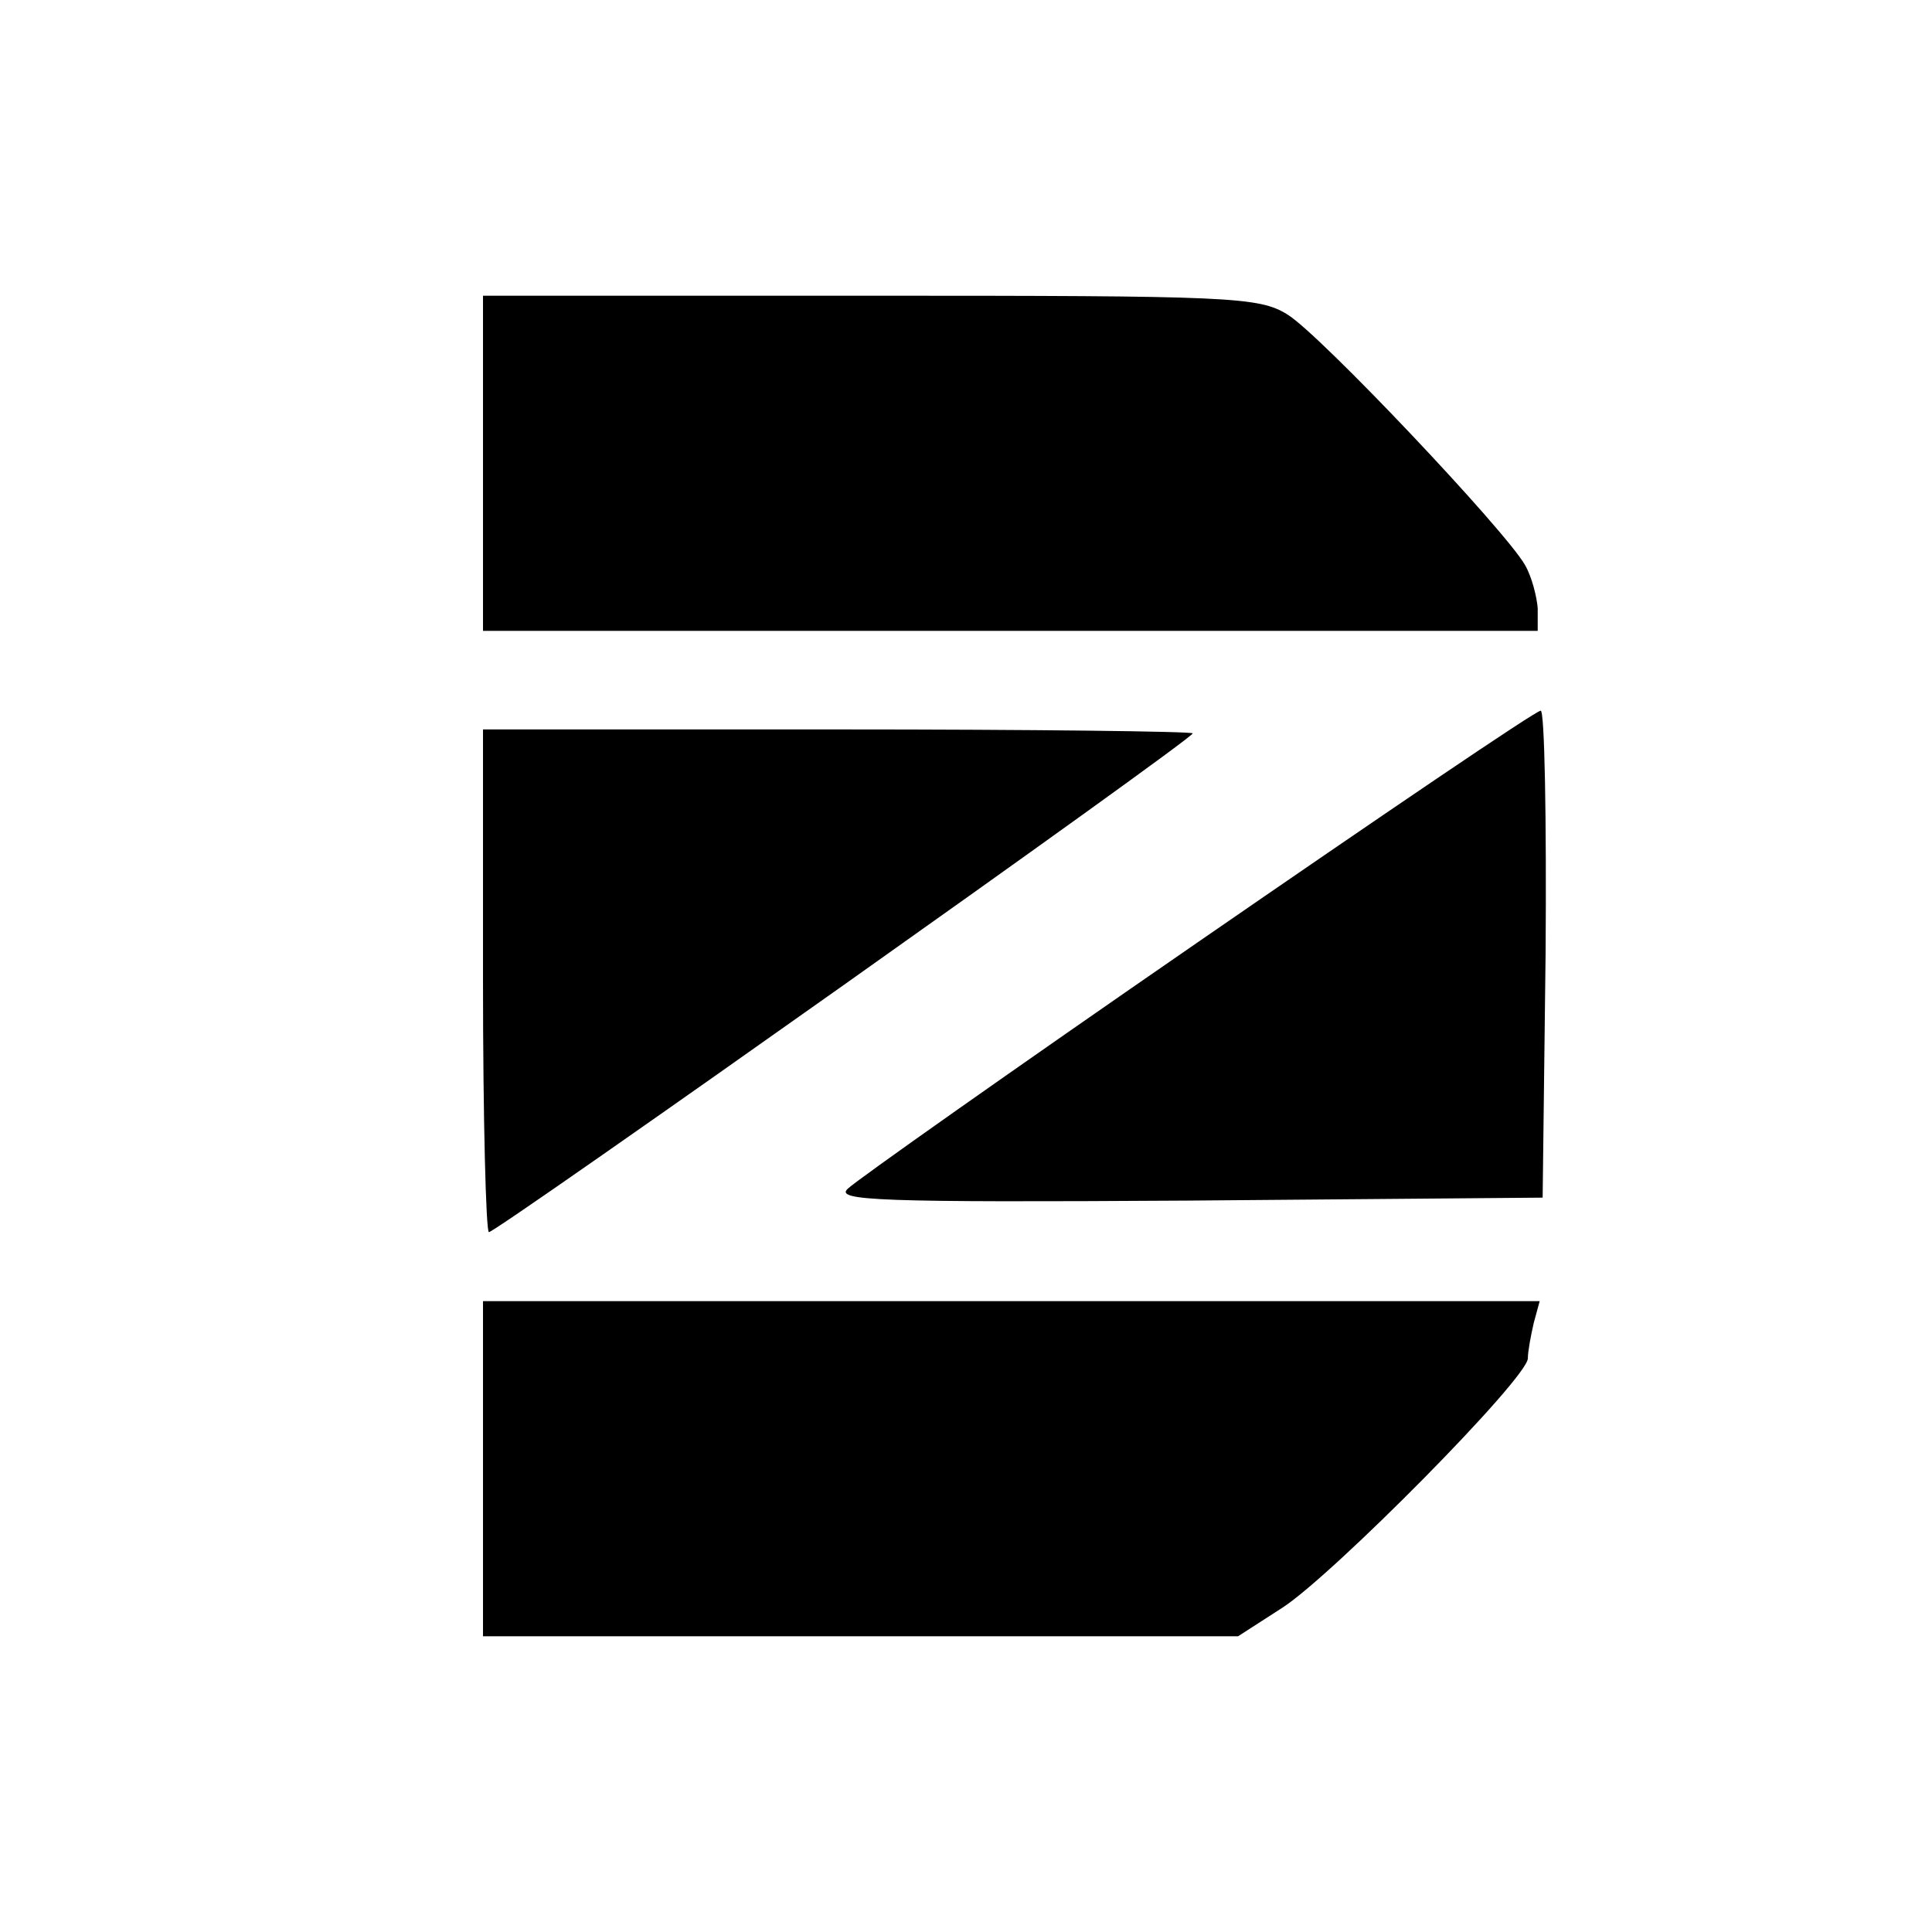
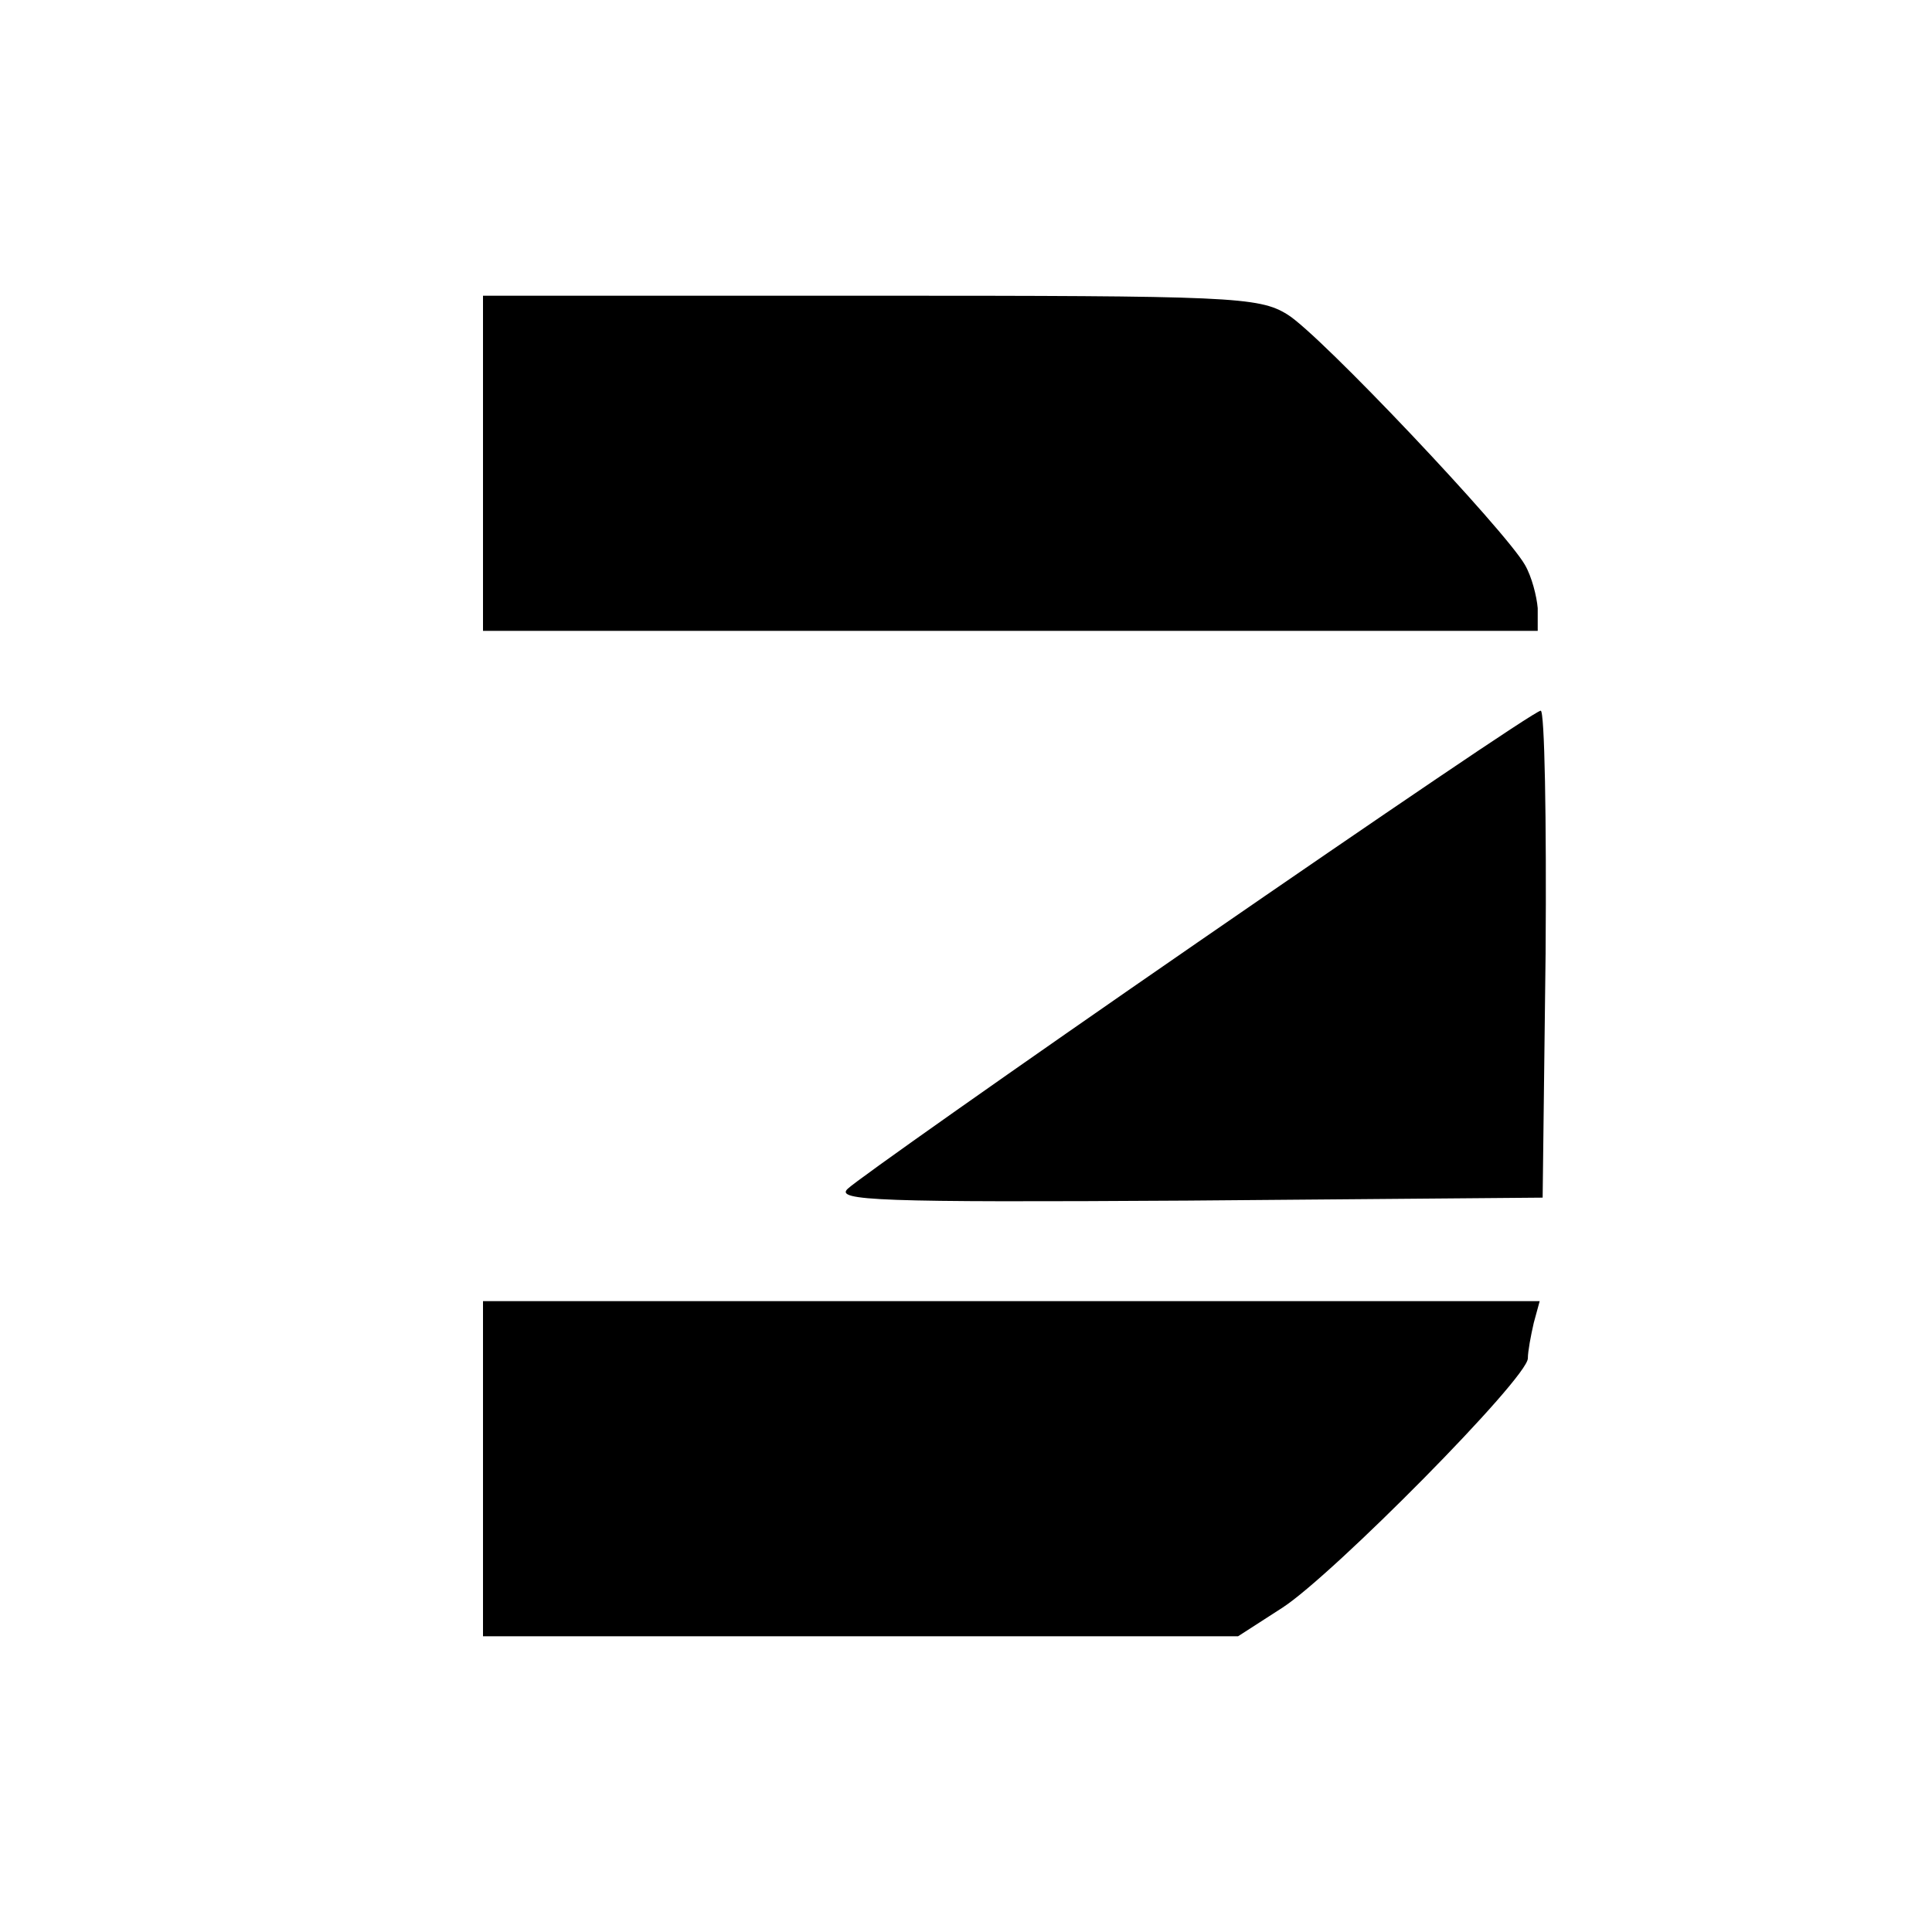
<svg xmlns="http://www.w3.org/2000/svg" version="1.0" width="196pt" height="196pt" viewBox="0 0 196 196" preserveAspectRatio="xMidYMid meet">
  <g transform="translate(0,196) scale(0.1,-0.1)" fill="#000000" stroke="none">
    <path d="M490 1490 l0 -170 535 0 535 0 0 23 c-1 12 -6 32 -13 44 -20 35 -208 234 -241 254 -29 18 -58 19 -423 19 l-393 0 0 -170z" />
    <path d="M1215 1004 c-187 -129 -347 -242 -355 -250 -13 -12 30 -14 345 -12 l360 3 3 248 c1 136 -1 247 -5 246 -5 0 -161 -106 -348 -235z" />
-     <path d="M490 965 c0 -140 3 -255 6 -255 8 0 714 500 714 506 0 2 -162 4 -360 4 l-360 0 0 -255z" />
    <path d="M490 470 l0 -170 383 0 383 0 45 29 c51 33 249 233 249 253 0 7 3 23 6 36 l6 22 -536 0 -536 0 0 -170z" />
  </g>
</svg>